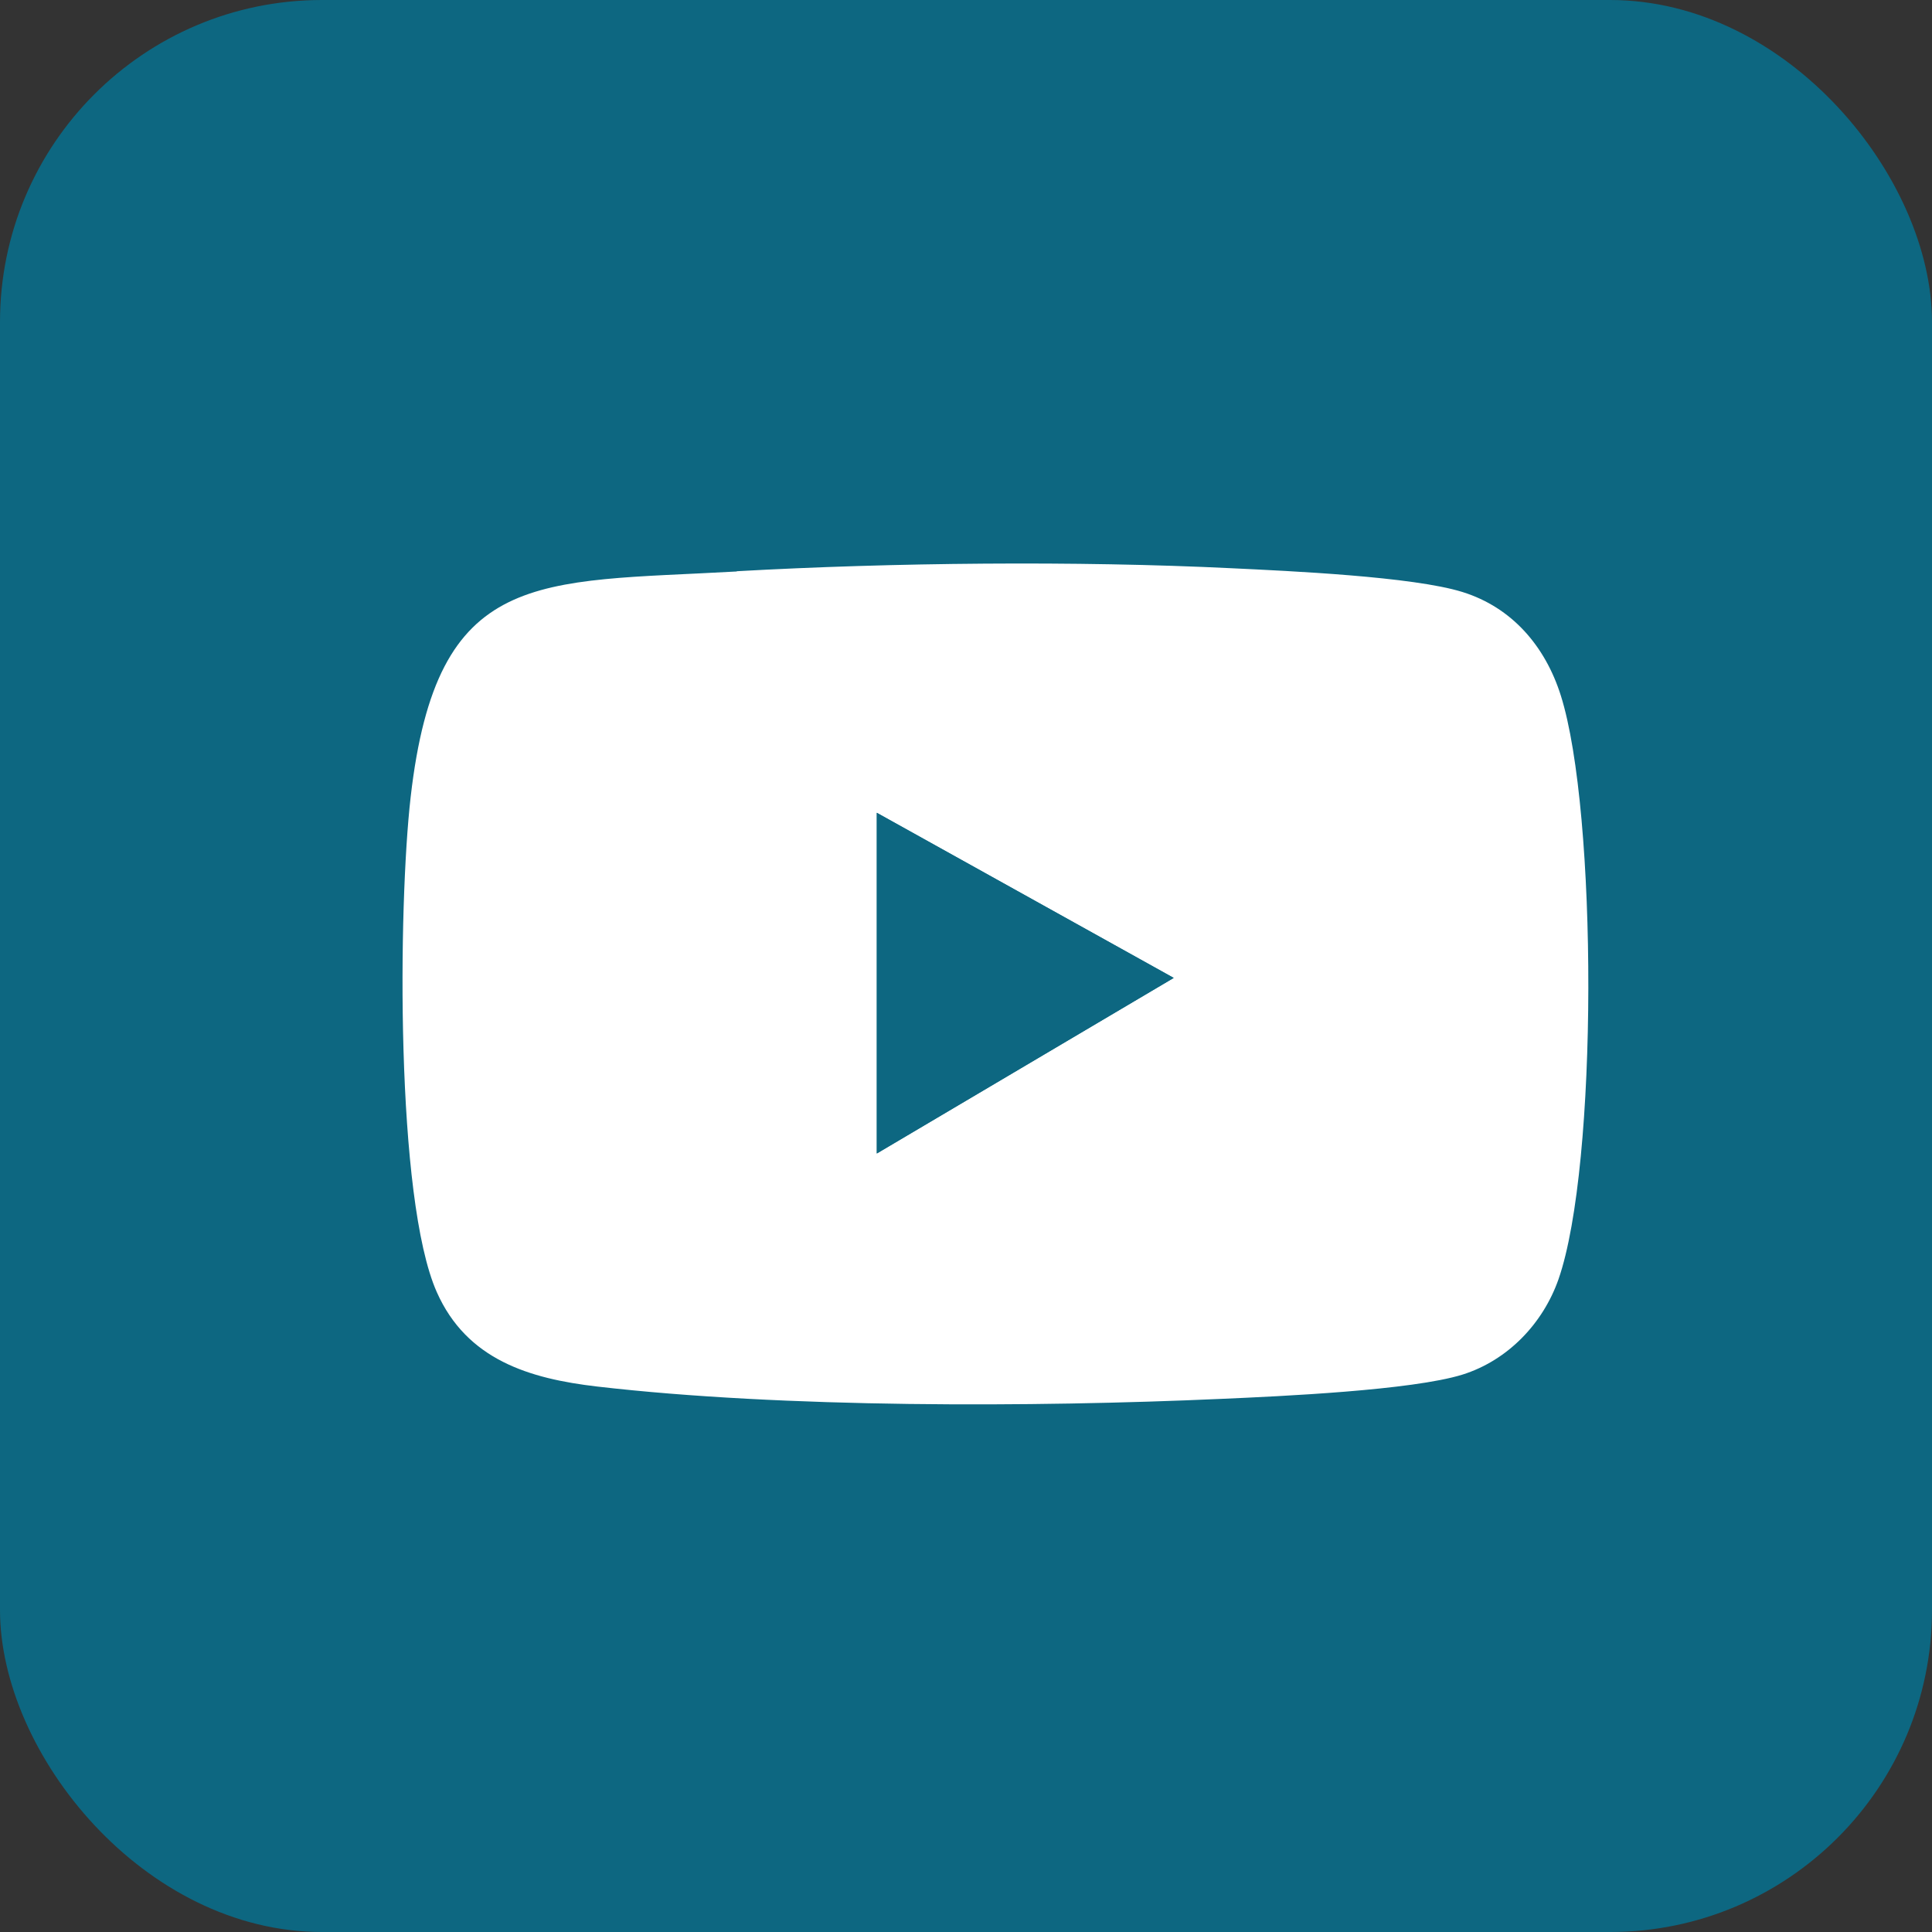
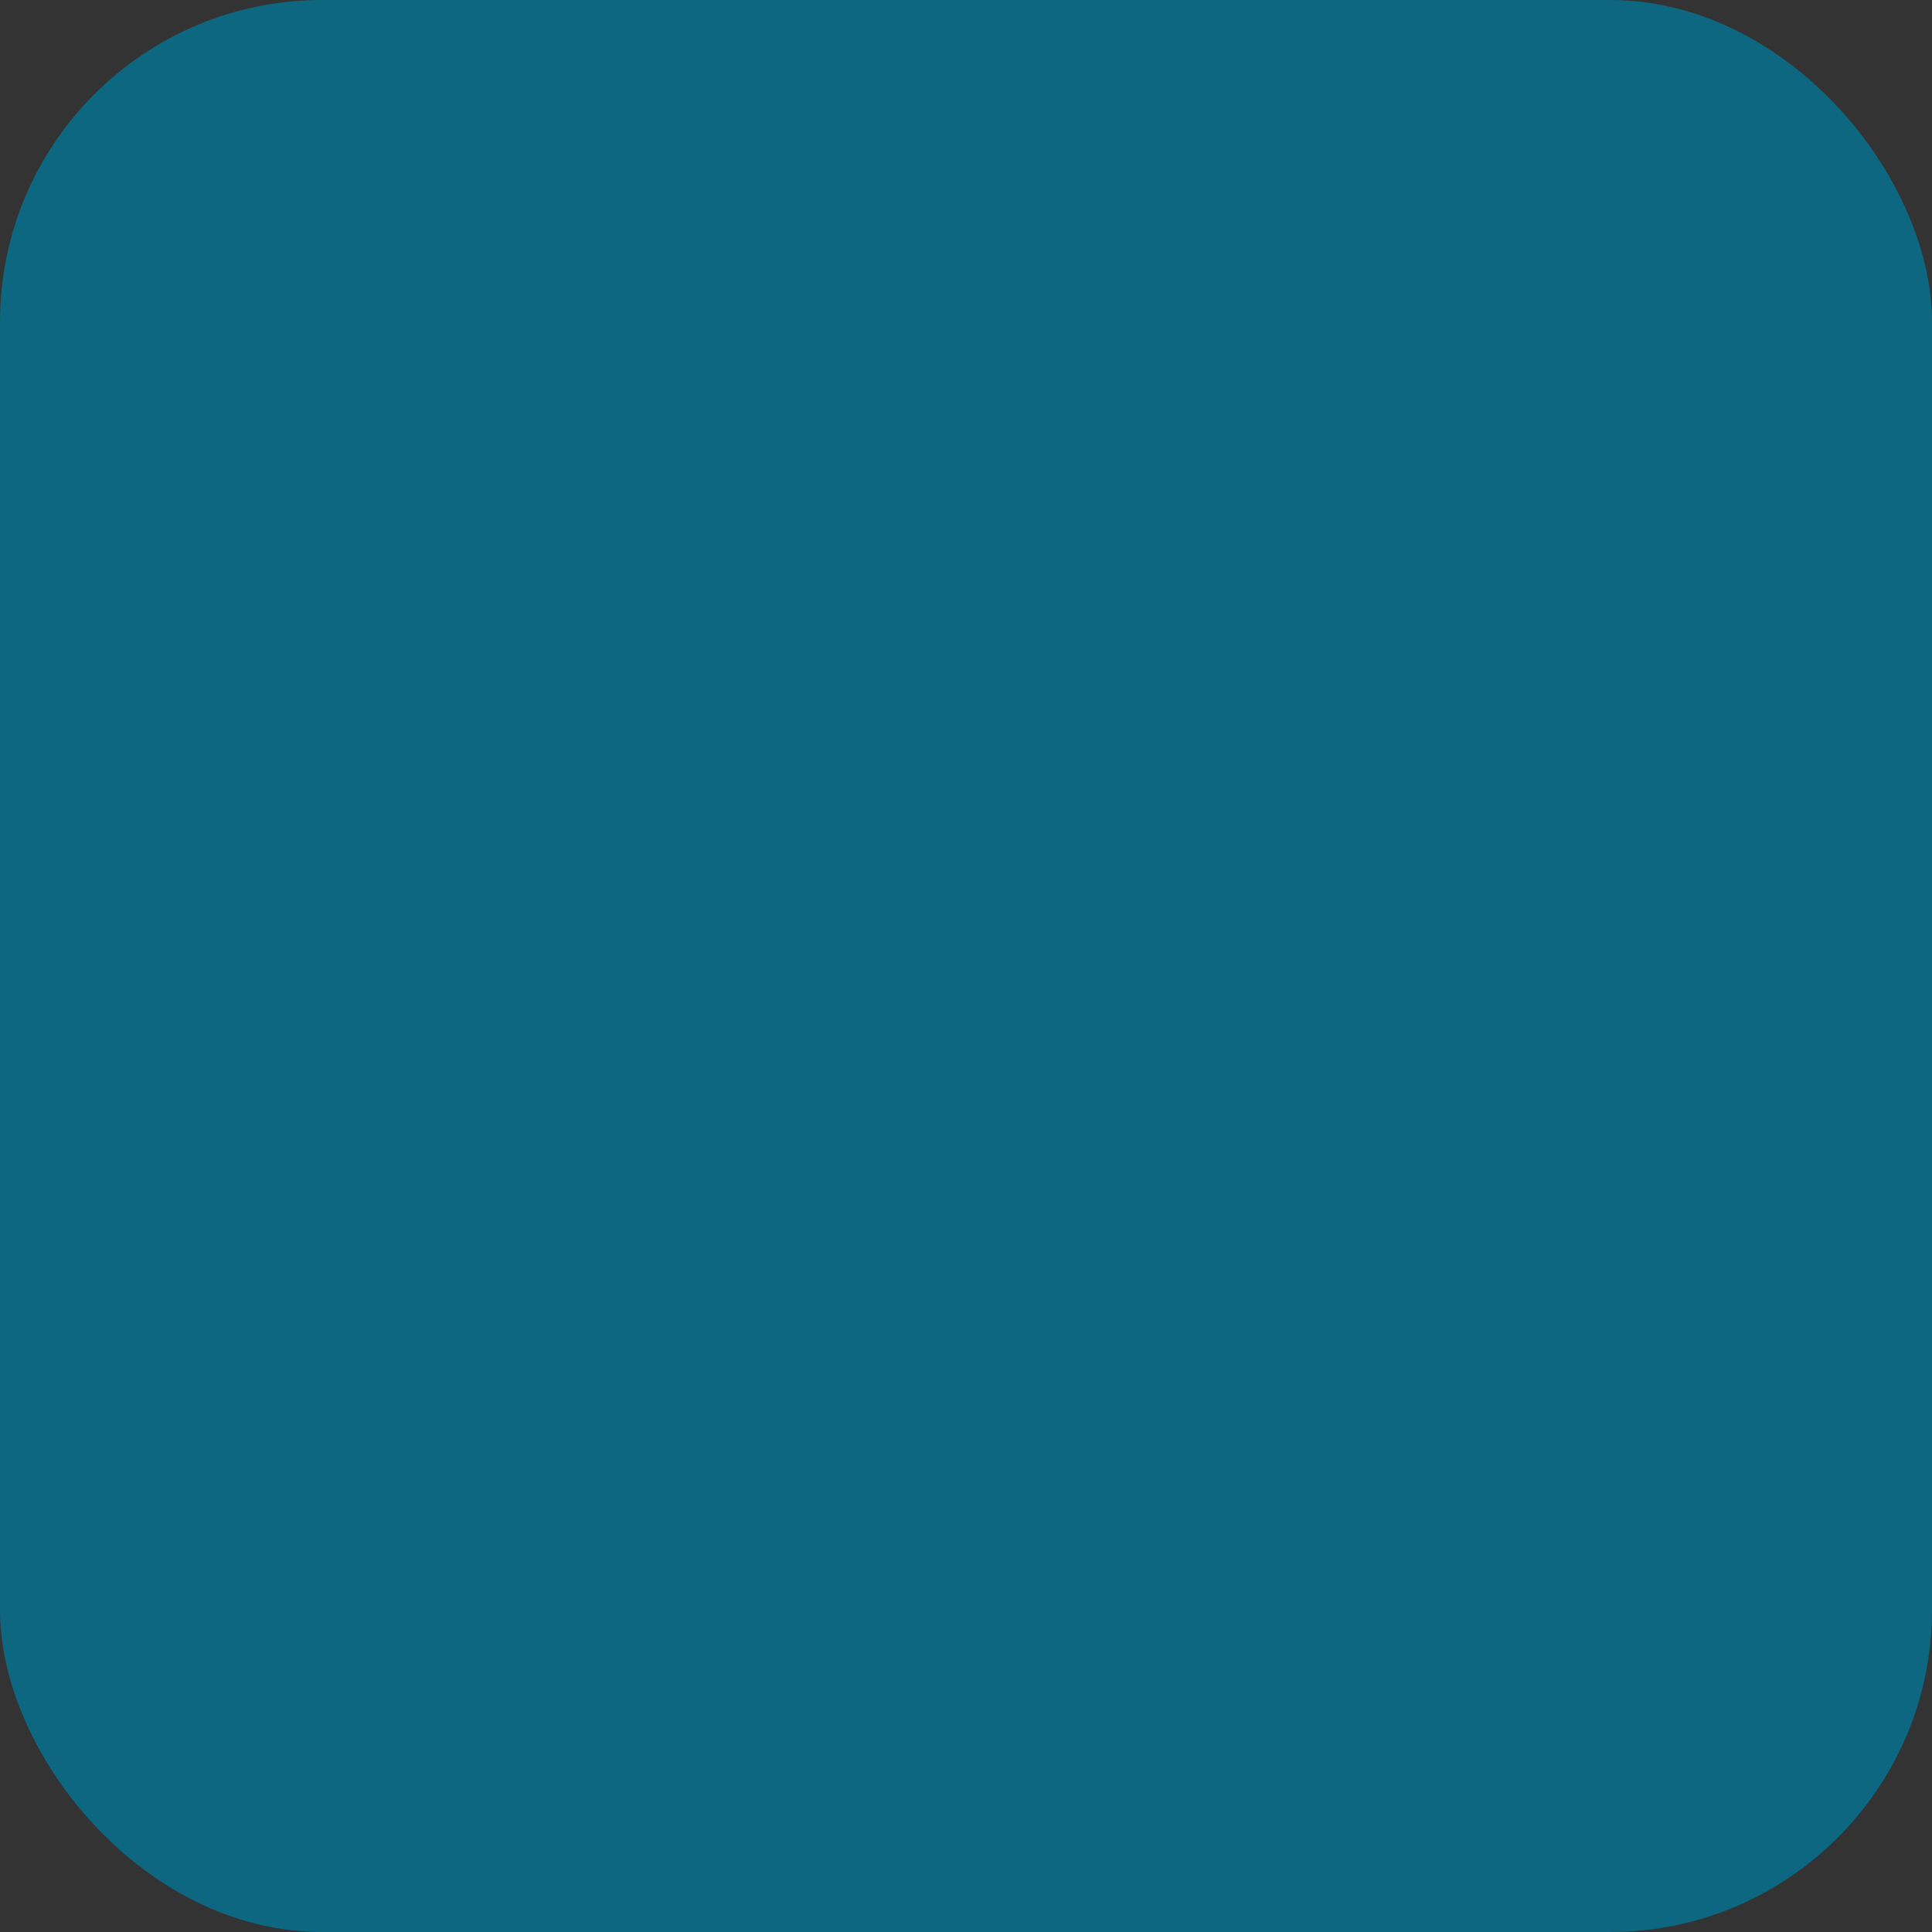
<svg xmlns="http://www.w3.org/2000/svg" width="24" height="24" viewBox="0 0 24 24" fill="none">
  <rect x="0" y="0" width="24" height="24" fill="#333333" stroke="none" />
  <rect width="24" height="24" rx="4" fill="#0D6781" />
-   <path d="M9.153 7.096C11.081 6.988 13.376 6.965 15.302 7.059C16.016 7.093 17.551 7.162 18.167 7.354C18.784 7.546 19.196 8.029 19.389 8.64C19.845 10.084 19.854 14.475 19.36 15.892C19.167 16.442 18.73 16.899 18.167 17.076C17.538 17.271 15.911 17.345 15.177 17.377C12.833 17.482 9.732 17.492 7.418 17.224C6.576 17.126 5.799 16.892 5.426 16.051C4.911 14.891 4.947 11.25 5.101 9.904C5.427 7.047 6.661 7.239 9.153 7.099V7.096ZM10.892 10.097V14.328L14.58 12.147L10.892 10.096V10.097Z" fill="white" />
-   <path d="M10.892 10.098L14.58 12.149L10.892 14.33V10.098Z" fill="#0D6781" />
</svg>